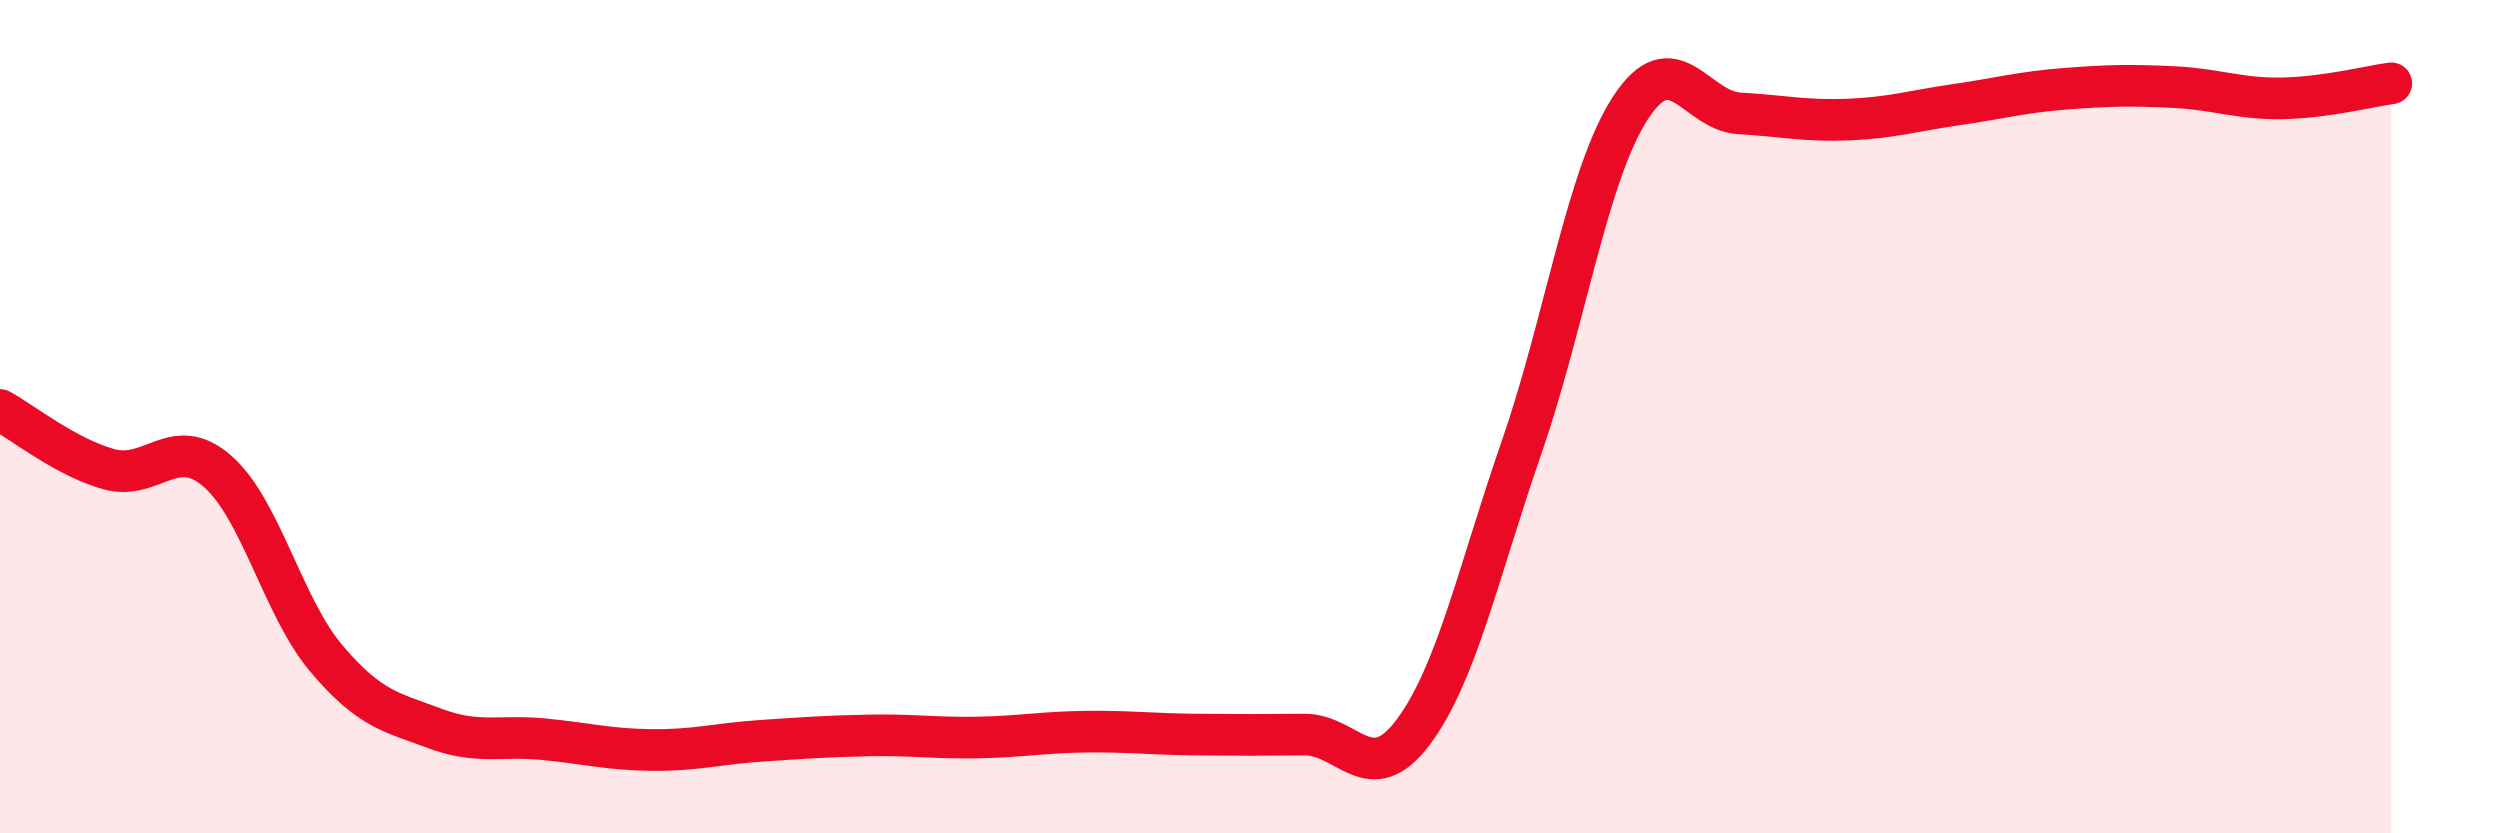
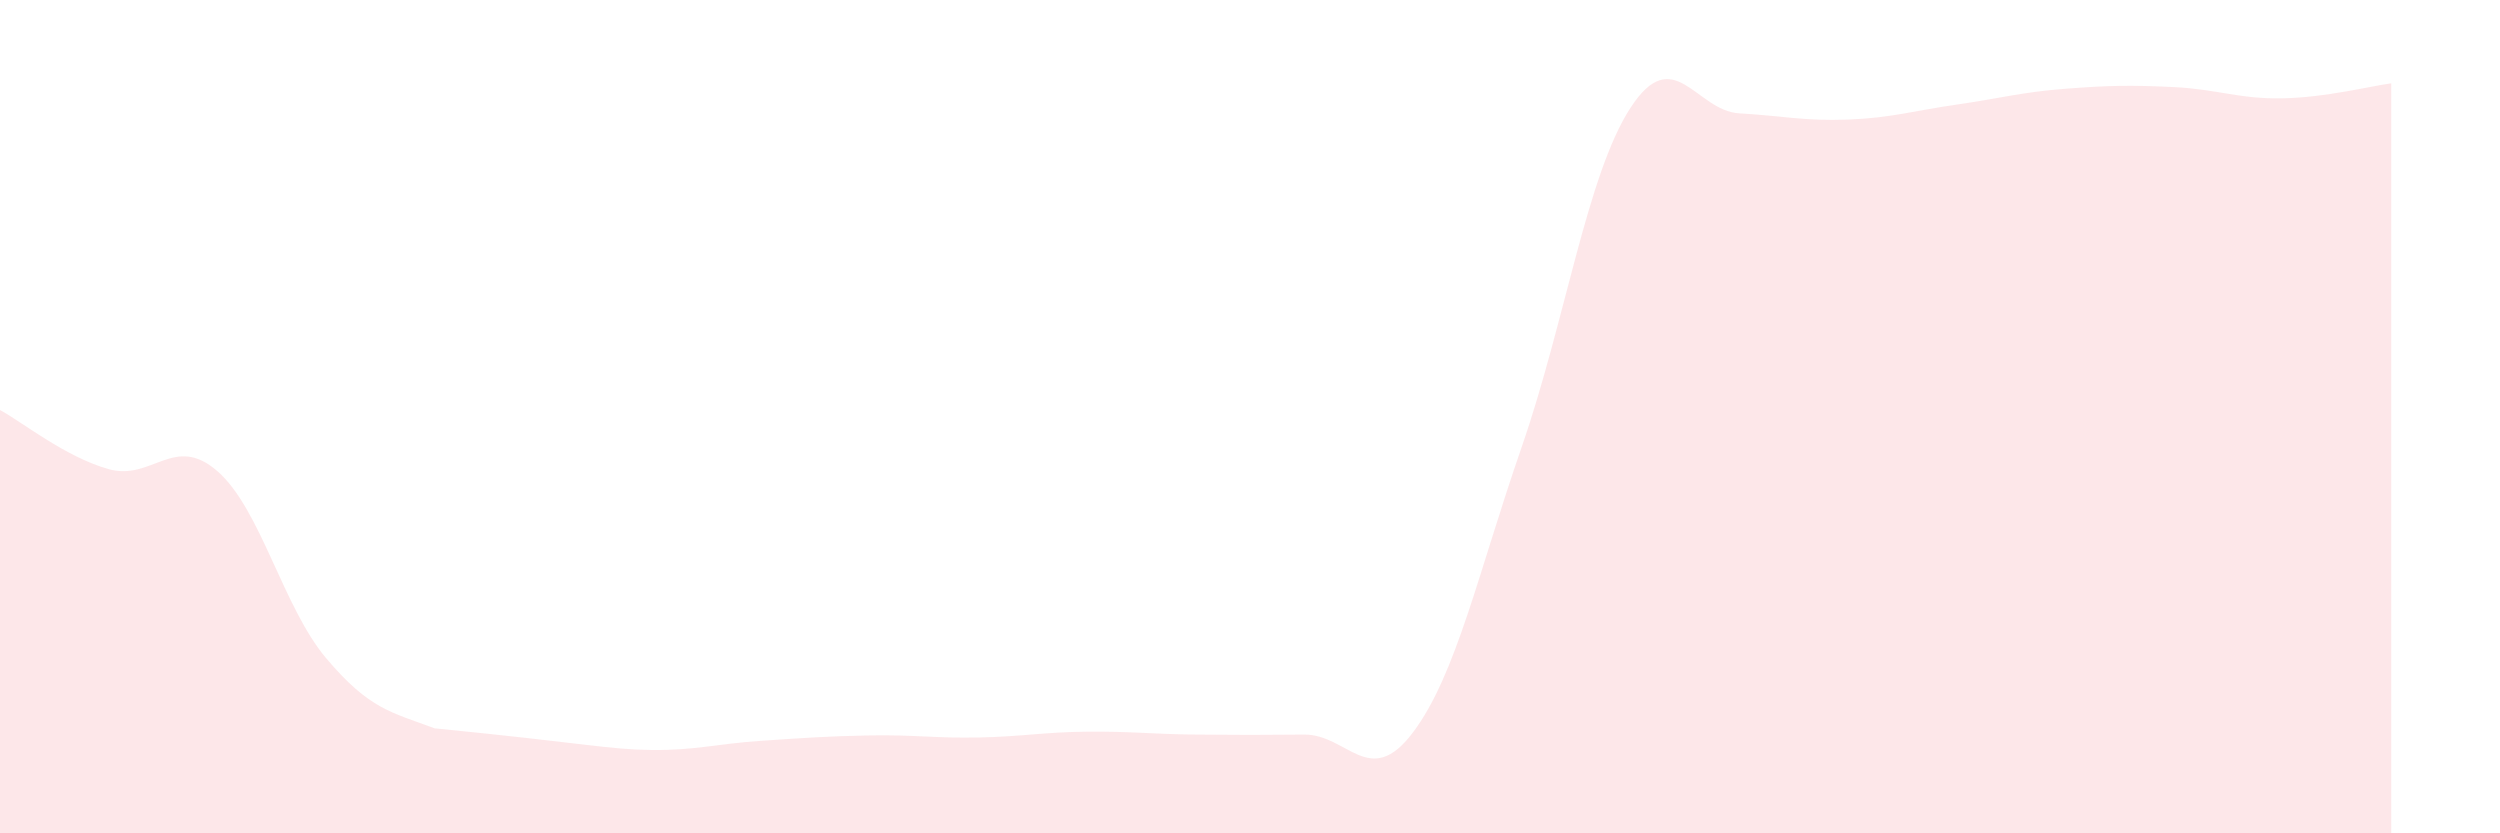
<svg xmlns="http://www.w3.org/2000/svg" width="60" height="20" viewBox="0 0 60 20">
-   <path d="M 0,9.84 C 0.52,10.12 1.57,10.97 2.61,11.26 C 3.65,11.55 4.18,10.4 5.22,11.31 C 6.26,12.22 6.79,14.57 7.83,15.8 C 8.87,17.03 9.39,17.09 10.43,17.48 C 11.47,17.87 12,17.64 13.04,17.74 C 14.08,17.84 14.61,17.99 15.65,18 C 16.69,18.01 17.22,17.85 18.26,17.78 C 19.3,17.71 19.83,17.67 20.87,17.65 C 21.91,17.63 22.44,17.72 23.48,17.7 C 24.52,17.68 25.05,17.57 26.09,17.56 C 27.13,17.55 27.66,17.62 28.7,17.63 C 29.74,17.64 30.26,17.64 31.3,17.63 C 32.34,17.62 32.87,18.96 33.91,17.58 C 34.95,16.2 35.48,13.73 36.52,10.73 C 37.56,7.73 38.09,4.19 39.13,2.59 C 40.17,0.99 40.7,2.66 41.74,2.72 C 42.78,2.78 43.31,2.91 44.35,2.87 C 45.39,2.83 45.92,2.66 46.96,2.51 C 48,2.36 48.53,2.21 49.57,2.13 C 50.61,2.05 51.13,2.04 52.17,2.09 C 53.21,2.14 53.74,2.38 54.78,2.36 C 55.82,2.34 56.87,2.07 57.39,2L57.39 20L0 20Z" fill="#EB0A25" opacity="0.1" stroke-linecap="round" stroke-linejoin="round" />
-   <path d="M 0,9.84 C 0.52,10.12 1.57,10.97 2.61,11.26 C 3.65,11.55 4.18,10.4 5.22,11.31 C 6.26,12.22 6.79,14.57 7.83,15.8 C 8.87,17.03 9.39,17.09 10.43,17.48 C 11.47,17.87 12,17.64 13.04,17.74 C 14.08,17.84 14.61,17.99 15.65,18 C 16.69,18.01 17.22,17.85 18.26,17.78 C 19.3,17.71 19.83,17.67 20.87,17.65 C 21.91,17.63 22.44,17.72 23.48,17.7 C 24.52,17.68 25.05,17.57 26.09,17.56 C 27.13,17.55 27.66,17.62 28.7,17.63 C 29.74,17.64 30.26,17.64 31.3,17.63 C 32.34,17.62 32.87,18.96 33.91,17.58 C 34.95,16.2 35.48,13.73 36.52,10.73 C 37.56,7.73 38.09,4.19 39.13,2.59 C 40.17,0.99 40.7,2.66 41.74,2.72 C 42.78,2.78 43.31,2.91 44.35,2.87 C 45.39,2.83 45.92,2.66 46.96,2.51 C 48,2.36 48.53,2.21 49.57,2.13 C 50.61,2.05 51.13,2.04 52.17,2.09 C 53.21,2.14 53.74,2.38 54.78,2.36 C 55.82,2.34 56.87,2.07 57.39,2" stroke="#EB0A25" stroke-width="1" fill="none" stroke-linecap="round" stroke-linejoin="round" />
+   <path d="M 0,9.84 C 0.52,10.12 1.57,10.97 2.61,11.26 C 3.65,11.55 4.18,10.4 5.22,11.31 C 6.26,12.22 6.79,14.57 7.83,15.8 C 8.87,17.03 9.39,17.09 10.43,17.48 C 14.08,17.84 14.61,17.99 15.65,18 C 16.69,18.01 17.22,17.85 18.26,17.78 C 19.3,17.71 19.83,17.67 20.87,17.65 C 21.91,17.63 22.44,17.72 23.48,17.7 C 24.52,17.68 25.05,17.57 26.09,17.56 C 27.13,17.55 27.66,17.62 28.7,17.63 C 29.74,17.64 30.26,17.64 31.3,17.63 C 32.34,17.62 32.87,18.96 33.91,17.58 C 34.95,16.2 35.48,13.73 36.52,10.73 C 37.56,7.73 38.09,4.19 39.13,2.59 C 40.17,0.99 40.7,2.66 41.74,2.72 C 42.78,2.78 43.31,2.91 44.35,2.87 C 45.39,2.83 45.92,2.66 46.96,2.51 C 48,2.36 48.53,2.21 49.57,2.13 C 50.61,2.05 51.13,2.04 52.17,2.09 C 53.21,2.14 53.74,2.38 54.78,2.36 C 55.82,2.34 56.87,2.07 57.39,2L57.39 20L0 20Z" fill="#EB0A25" opacity="0.1" stroke-linecap="round" stroke-linejoin="round" />
</svg>